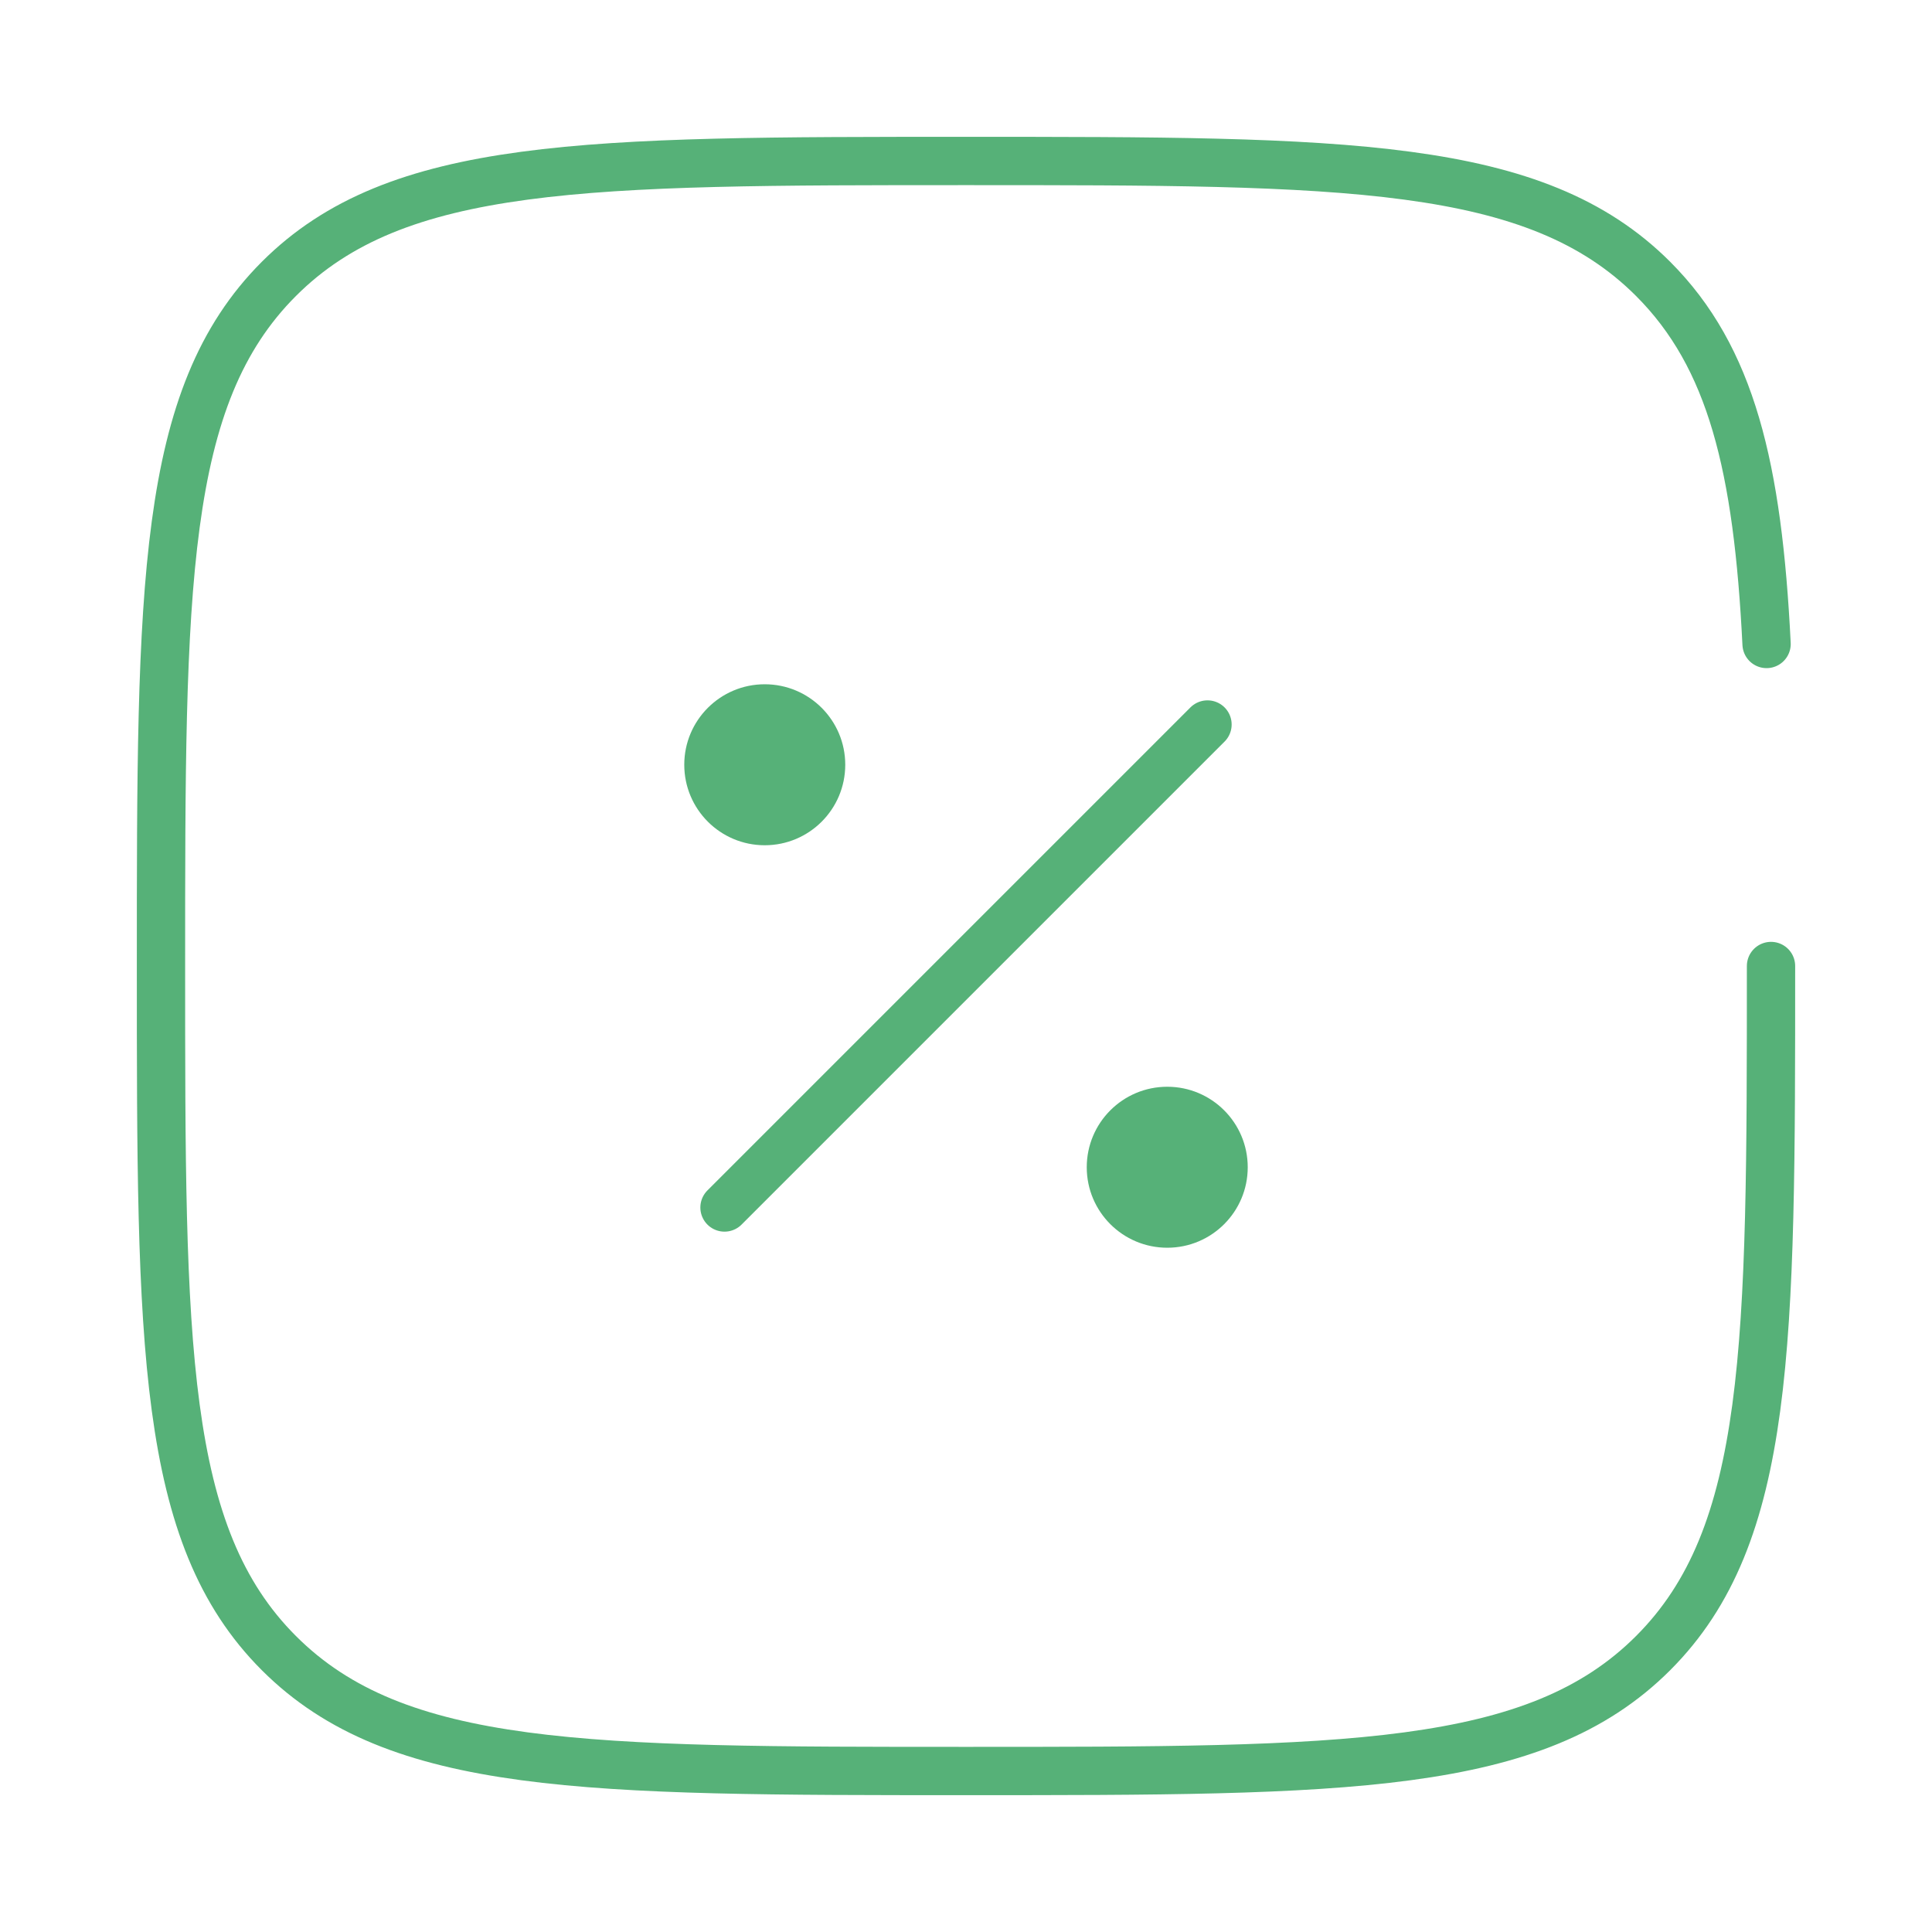
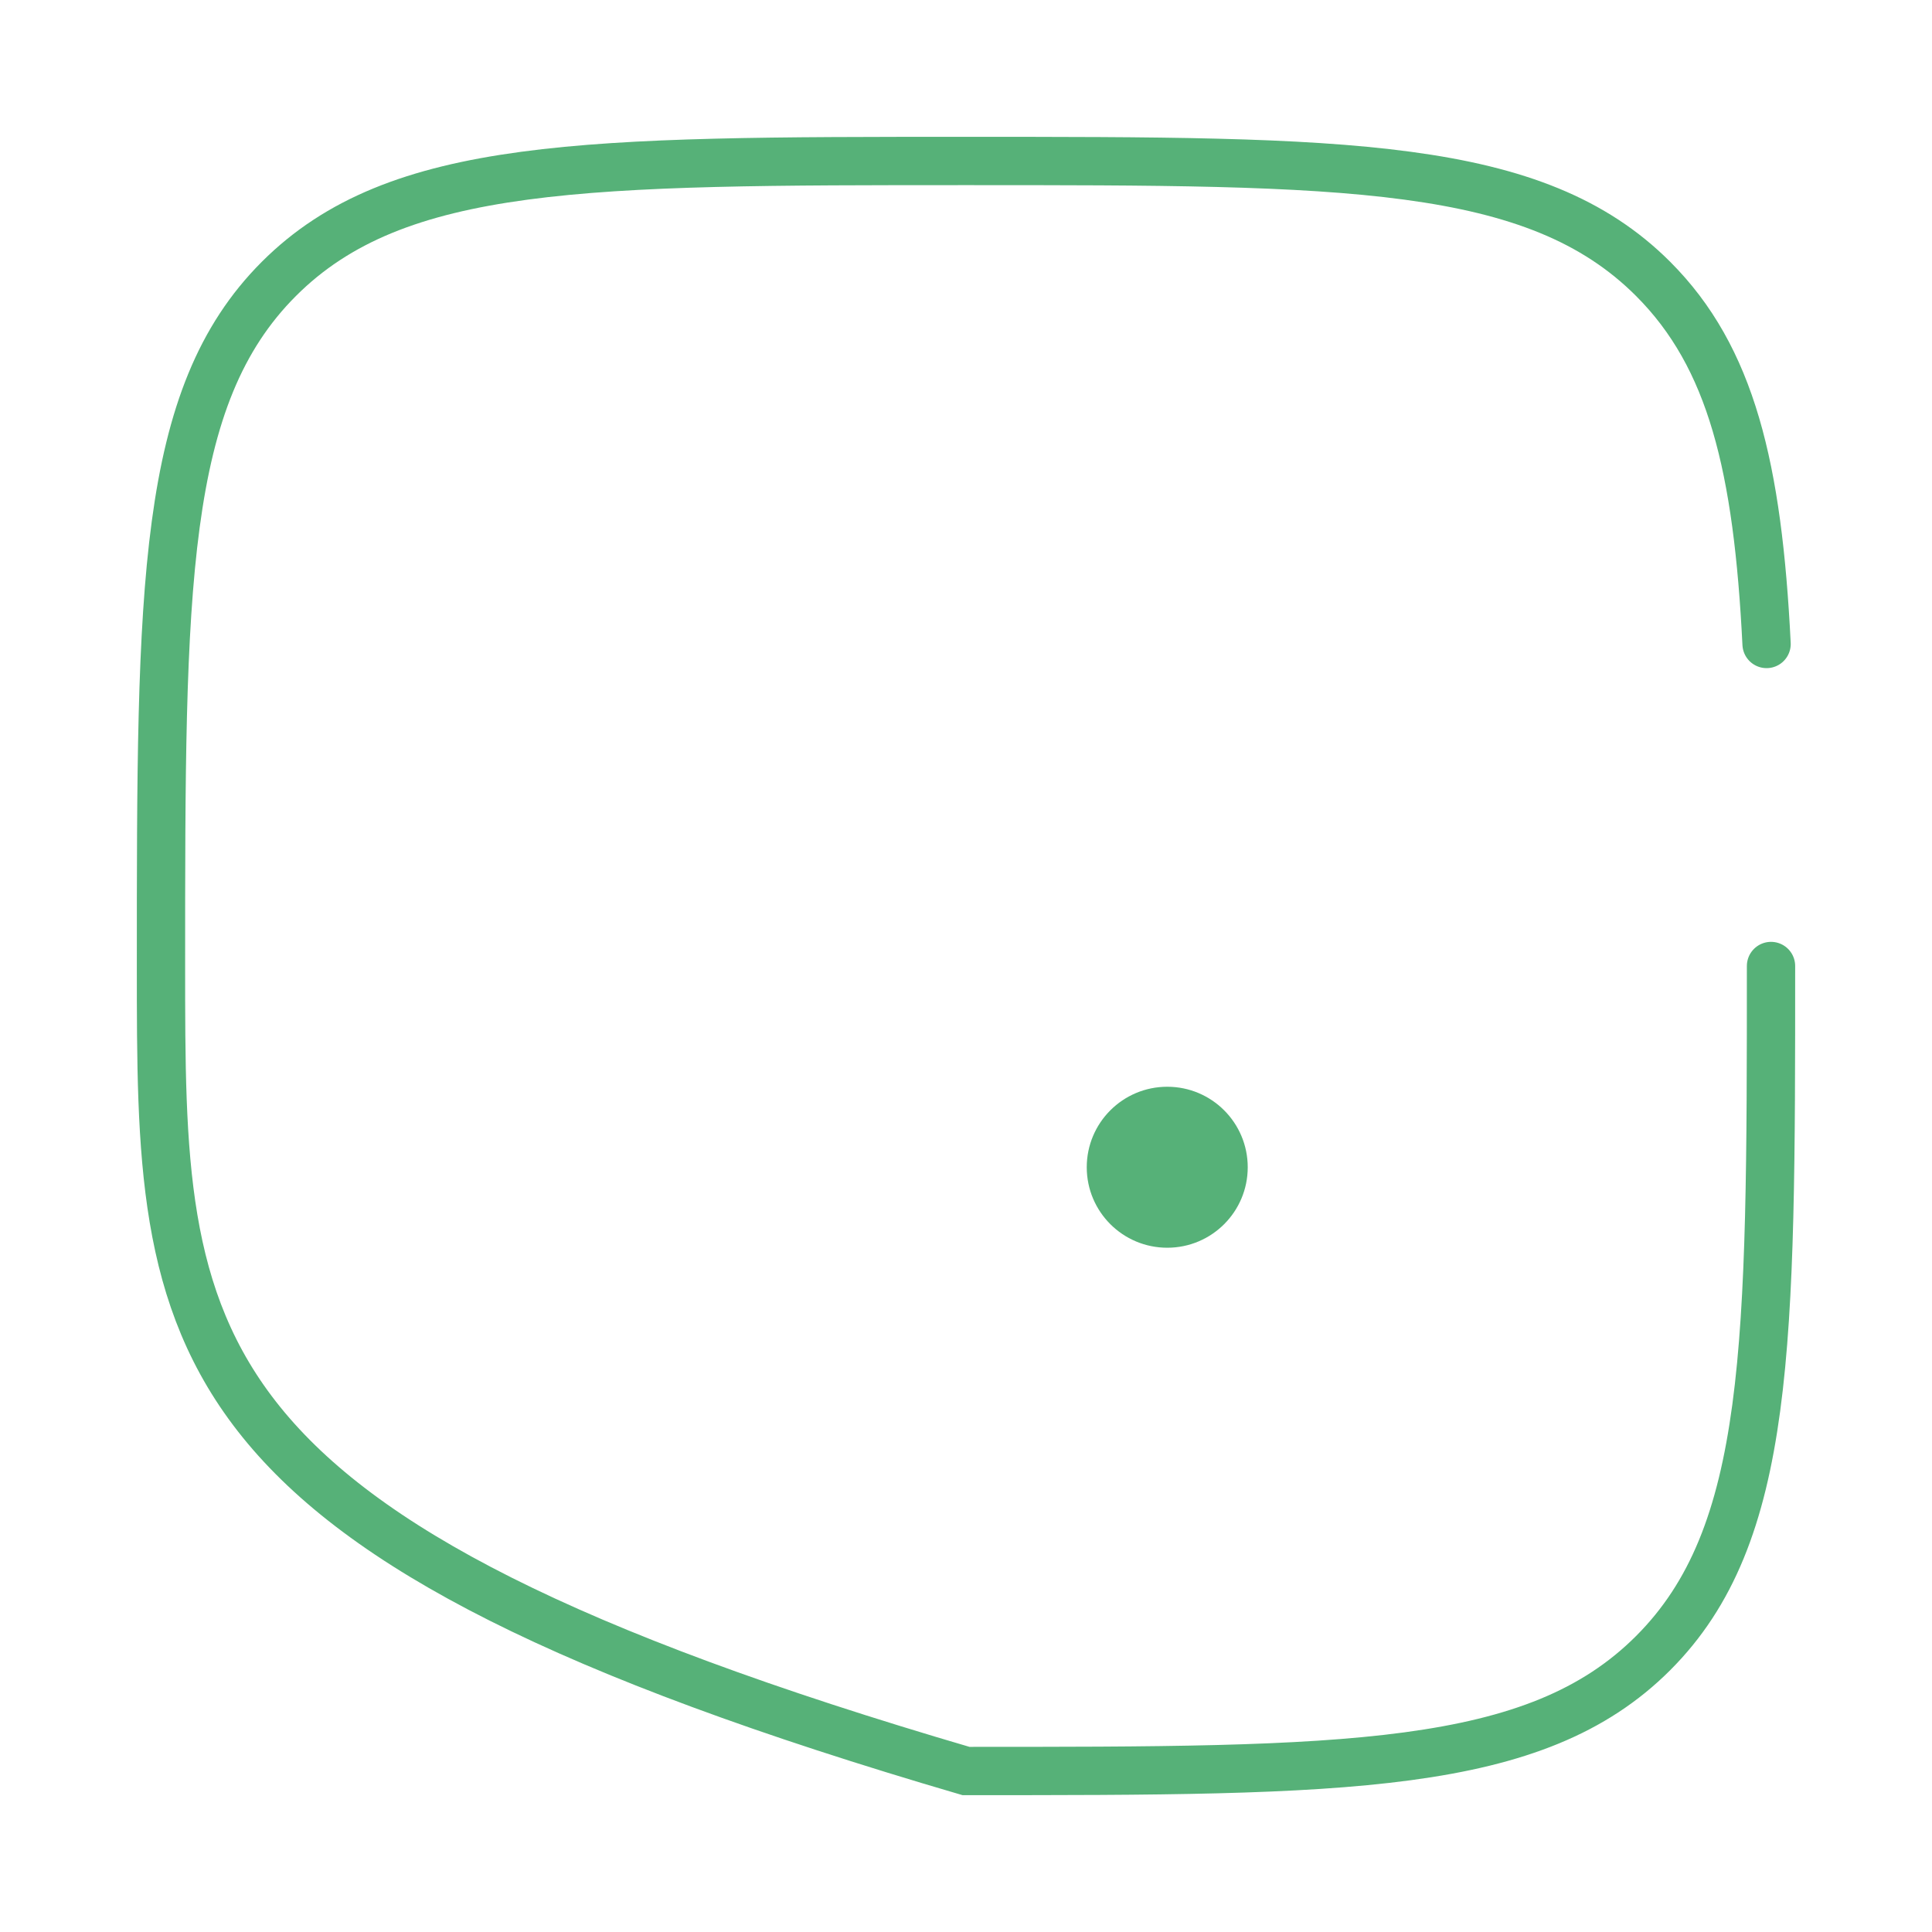
<svg xmlns="http://www.w3.org/2000/svg" width="40" height="40" viewBox="0 0 40 40" fill="none">
-   <path d="M15 25L25 15" stroke="#56B178" stroke-linecap="round" />
  <path d="M25.833 24.167C25.833 25.087 25.087 25.833 24.167 25.833C23.246 25.833 22.5 25.087 22.5 24.167C22.5 23.246 23.246 22.5 24.167 22.5C25.087 22.5 25.833 23.246 25.833 24.167Z" fill="#56B178" />
-   <path d="M17.5 15.833C17.5 16.754 16.754 17.5 15.833 17.5C14.913 17.5 14.167 16.754 14.167 15.833C14.167 14.913 14.913 14.167 15.833 14.167C16.754 14.167 17.5 14.913 17.5 15.833Z" fill="#56B178" />
-   <path d="M36.667 20C36.667 27.857 36.667 31.785 34.226 34.226C31.785 36.667 27.857 36.667 20 36.667C12.143 36.667 8.215 36.667 5.774 34.226C3.333 31.785 3.333 27.857 3.333 20C3.333 12.143 3.333 8.215 5.774 5.774C8.215 3.333 12.143 3.333 20 3.333C27.857 3.333 31.785 3.333 34.226 5.774C35.849 7.397 36.393 9.678 36.575 13.333" stroke="#56B178" stroke-linecap="round" />
+   <path d="M36.667 20C36.667 27.857 36.667 31.785 34.226 34.226C31.785 36.667 27.857 36.667 20 36.667C3.333 31.785 3.333 27.857 3.333 20C3.333 12.143 3.333 8.215 5.774 5.774C8.215 3.333 12.143 3.333 20 3.333C27.857 3.333 31.785 3.333 34.226 5.774C35.849 7.397 36.393 9.678 36.575 13.333" stroke="#56B178" stroke-linecap="round" />
</svg>